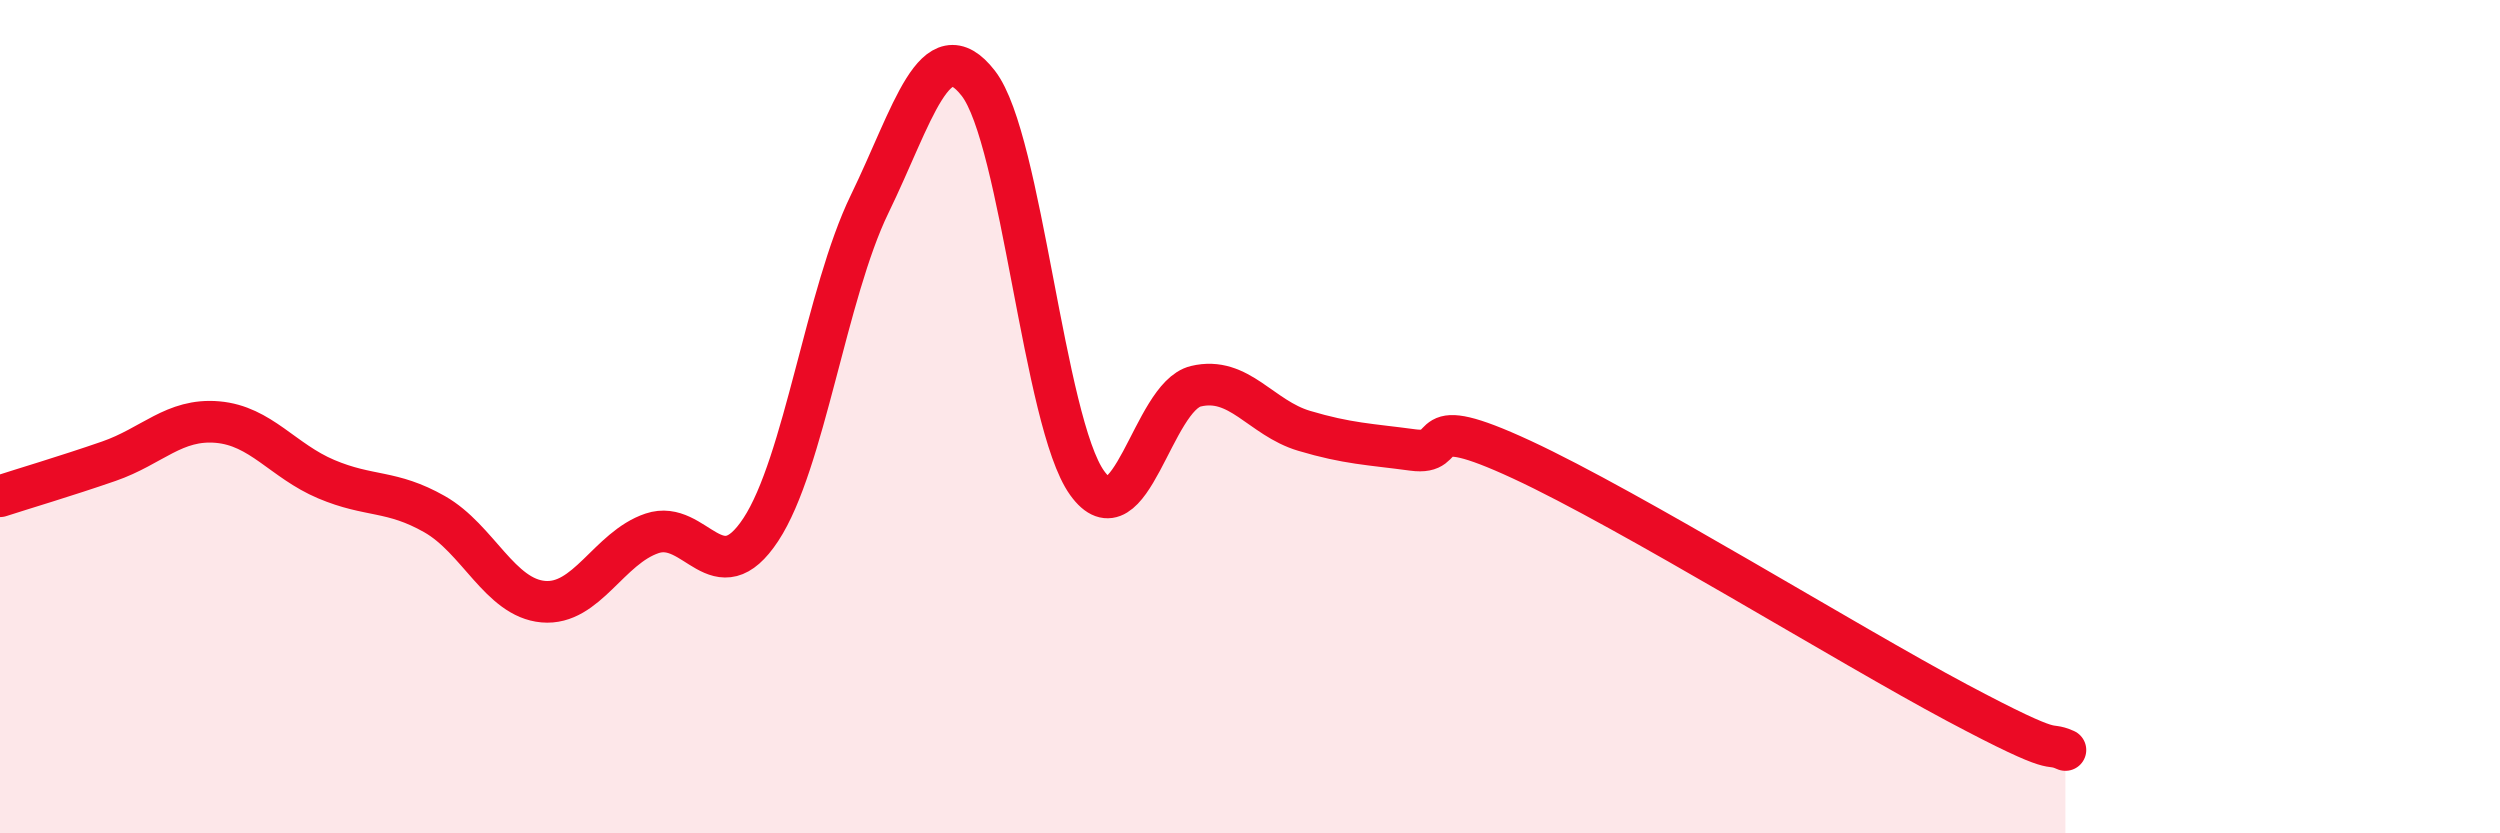
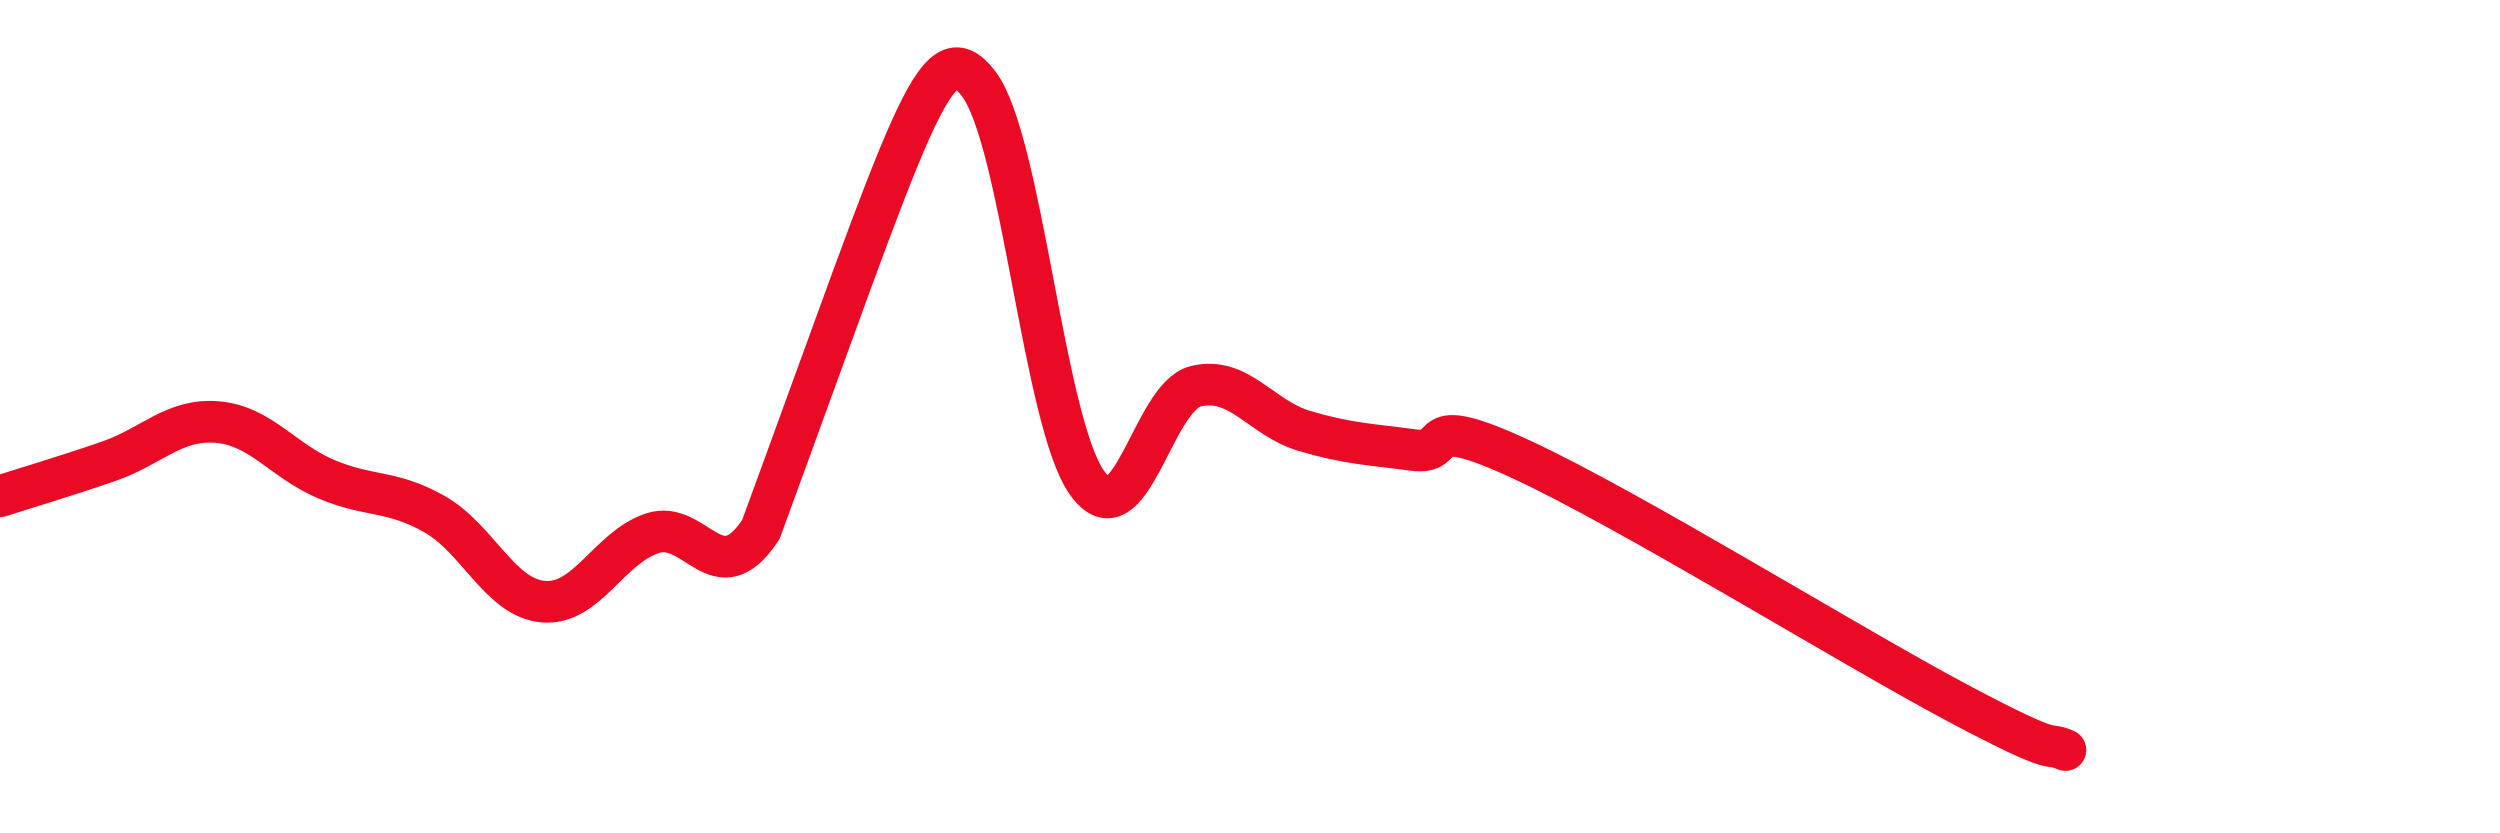
<svg xmlns="http://www.w3.org/2000/svg" width="60" height="20" viewBox="0 0 60 20">
-   <path d="M 0,11.91 C 0.52,11.74 1.57,11.43 2.61,11.07 C 3.65,10.71 4.18,10.04 5.22,10.13 C 6.26,10.22 6.79,11.06 7.83,11.5 C 8.87,11.94 9.39,11.75 10.43,12.34 C 11.47,12.93 12,14.35 13.04,14.44 C 14.08,14.53 14.61,13.15 15.65,12.8 C 16.69,12.45 17.22,14.29 18.26,12.71 C 19.3,11.13 19.83,7.04 20.87,4.9 C 21.91,2.76 22.44,0.66 23.48,2 C 24.52,3.34 25.05,10.14 26.09,11.59 C 27.13,13.04 27.66,9.52 28.7,9.27 C 29.74,9.02 30.26,10.03 31.3,10.34 C 32.34,10.65 32.87,10.66 33.91,10.8 C 34.95,10.94 33.91,9.82 36.52,11.03 C 39.13,12.24 44.35,15.47 46.96,16.86 C 49.57,18.25 49.05,17.77 49.57,18L49.57 20L0 20Z" fill="#EB0A25" opacity="0.1" stroke-linecap="round" stroke-linejoin="round" />
-   <path d="M 0,11.91 C 0.52,11.74 1.57,11.43 2.61,11.07 C 3.65,10.71 4.18,10.04 5.22,10.13 C 6.26,10.22 6.79,11.06 7.83,11.5 C 8.87,11.94 9.39,11.75 10.43,12.34 C 11.47,12.93 12,14.35 13.04,14.44 C 14.08,14.53 14.61,13.15 15.65,12.8 C 16.69,12.45 17.22,14.29 18.26,12.71 C 19.3,11.13 19.83,7.04 20.87,4.9 C 21.91,2.76 22.44,0.66 23.48,2 C 24.52,3.34 25.05,10.14 26.09,11.59 C 27.13,13.04 27.66,9.52 28.7,9.27 C 29.74,9.02 30.26,10.03 31.3,10.34 C 32.34,10.65 32.87,10.66 33.91,10.8 C 34.95,10.94 33.91,9.82 36.52,11.03 C 39.13,12.24 44.35,15.47 46.96,16.86 C 49.57,18.25 49.05,17.77 49.57,18" stroke="#EB0A25" stroke-width="1" fill="none" stroke-linecap="round" stroke-linejoin="round" />
+   <path d="M 0,11.91 C 0.52,11.74 1.57,11.43 2.61,11.07 C 3.65,10.71 4.18,10.04 5.22,10.13 C 6.26,10.22 6.79,11.06 7.83,11.5 C 8.87,11.94 9.39,11.75 10.43,12.34 C 11.47,12.93 12,14.35 13.04,14.44 C 14.08,14.53 14.61,13.15 15.65,12.8 C 16.69,12.45 17.22,14.29 18.26,12.71 C 21.91,2.76 22.44,0.66 23.48,2 C 24.52,3.34 25.05,10.14 26.09,11.59 C 27.13,13.04 27.66,9.52 28.7,9.27 C 29.74,9.02 30.26,10.03 31.3,10.34 C 32.34,10.65 32.87,10.66 33.91,10.8 C 34.95,10.94 33.91,9.82 36.52,11.03 C 39.13,12.24 44.35,15.47 46.96,16.86 C 49.57,18.25 49.05,17.77 49.57,18" stroke="#EB0A25" stroke-width="1" fill="none" stroke-linecap="round" stroke-linejoin="round" />
</svg>